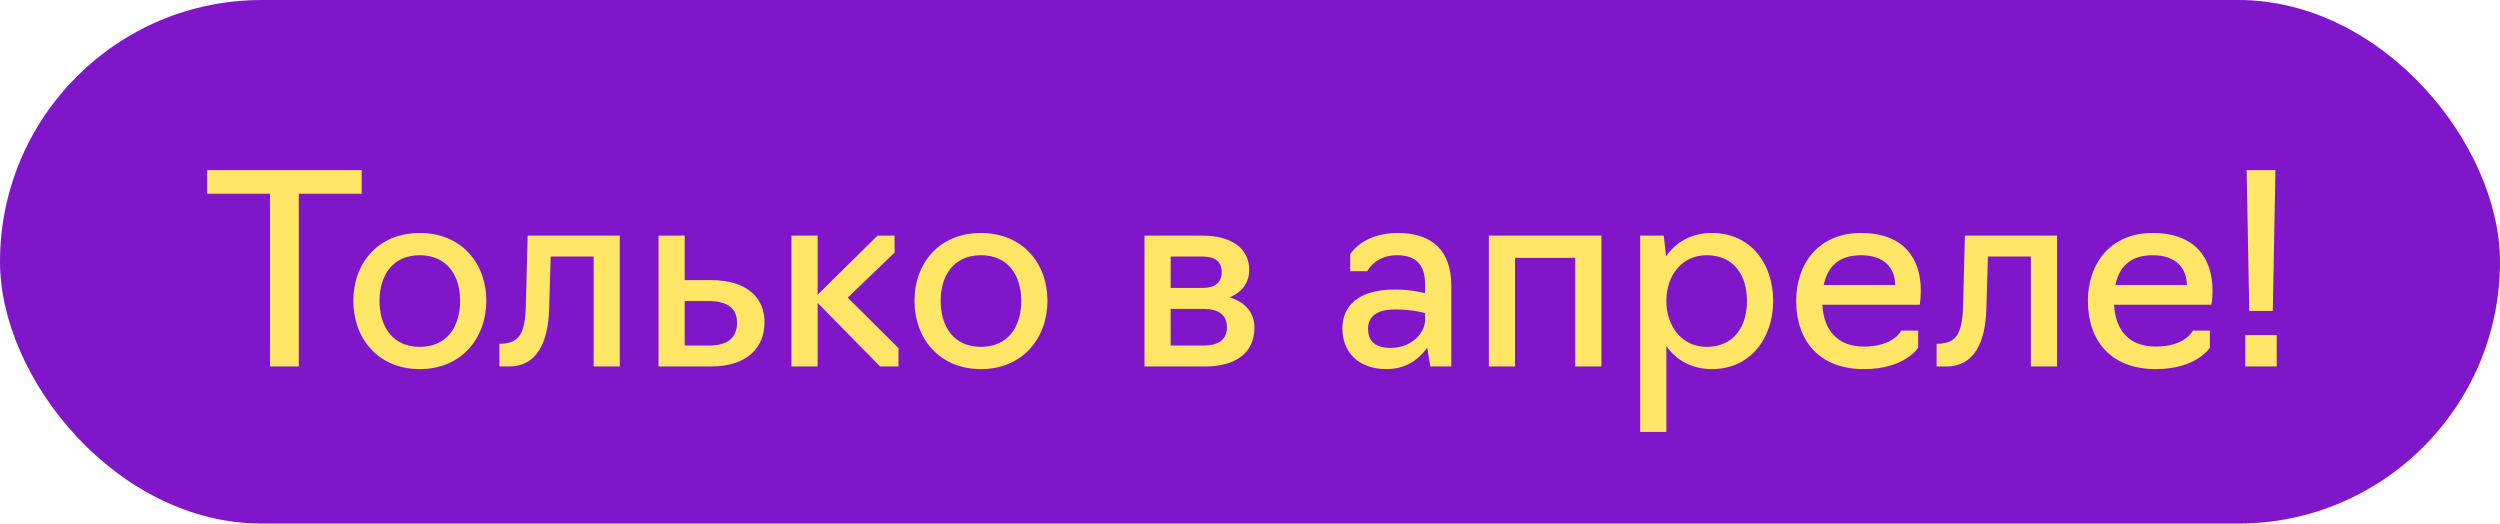
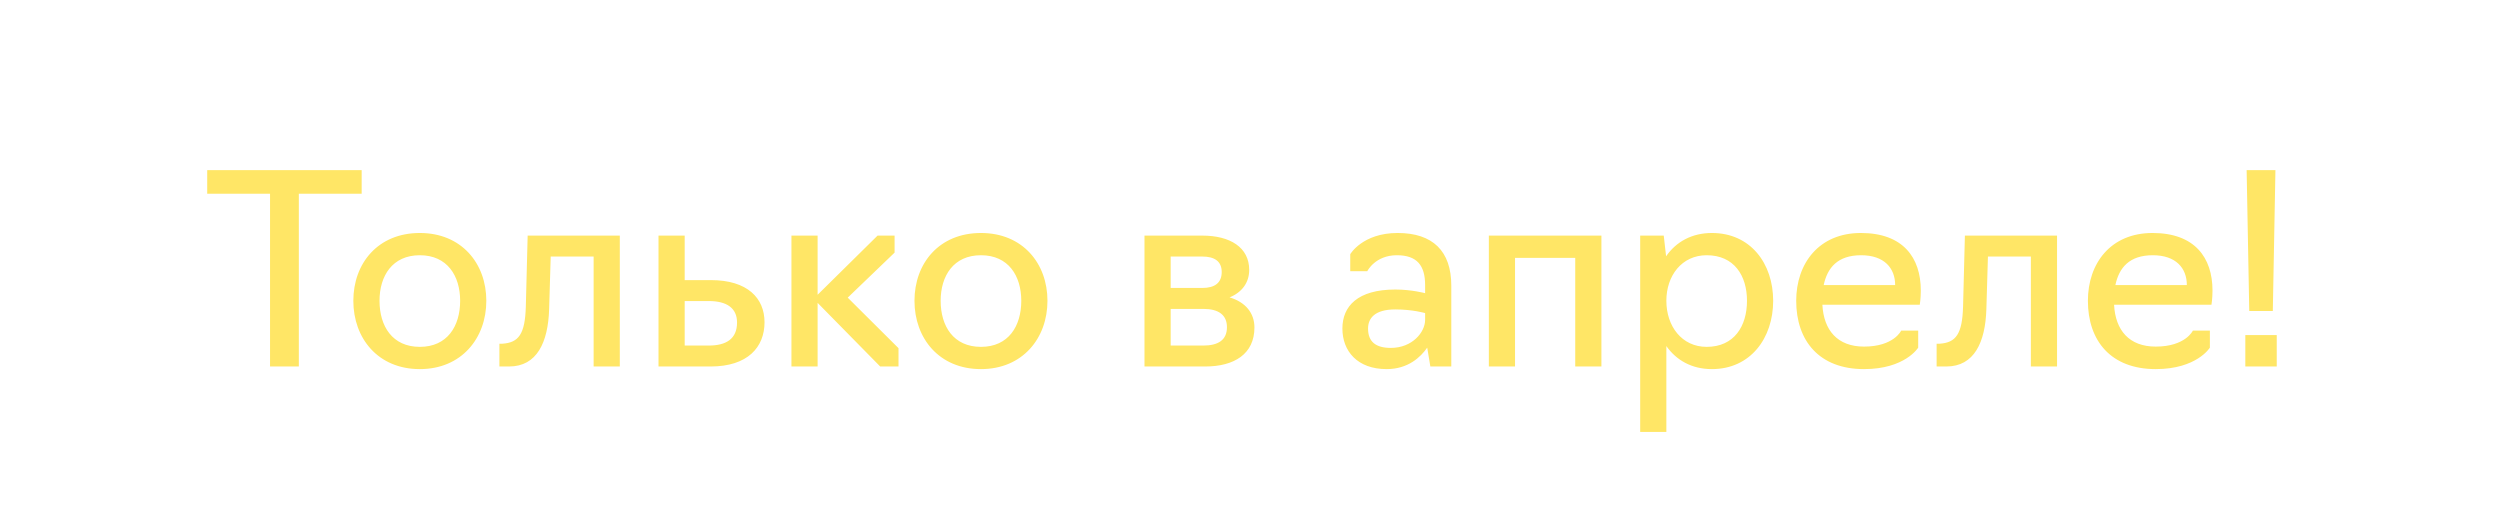
<svg xmlns="http://www.w3.org/2000/svg" width="191" height="40" viewBox="0 0 191 40" fill="none">
-   <rect width="191" height="40" rx="20" fill="#7F16CA" />
  <path d="M20.631 28V14.8H15.831V13H27.631V14.8H22.831V28H20.631ZM32.075 28.2C28.875 28.2 26.995 25.84 26.995 22.98C26.995 20.12 28.875 17.8 32.075 17.8C35.255 17.8 37.155 20.12 37.155 22.98C37.155 25.84 35.255 28.2 32.075 28.2ZM32.075 26.5C34.175 26.5 35.155 24.92 35.155 22.98C35.155 21.08 34.175 19.5 32.075 19.5C29.975 19.5 28.995 21.08 28.995 22.98C28.995 24.92 29.975 26.5 32.075 26.5ZM38.154 28V26.26H38.373C39.633 26.18 40.114 25.52 40.173 23.42L40.313 18H47.353V28H45.353V19.6H42.074L41.953 23.64C41.873 26.14 41.033 28 38.894 28H38.154ZM50.31 28V18H52.31V21.4H54.31C57.11 21.4 58.41 22.78 58.41 24.62C58.41 26.52 57.13 28 54.29 28H50.31ZM52.31 26.4H54.15C55.47 26.4 56.31 25.9 56.31 24.64C56.31 23.54 55.53 23 54.15 23H52.31V26.4ZM60.466 28V18H62.466V22.52L67.046 18H68.346V19.3L64.766 22.74L68.646 26.6V28H67.246L62.466 23.14V28H60.466ZM74.946 28.2C71.746 28.2 69.866 25.84 69.866 22.98C69.866 20.12 71.746 17.8 74.946 17.8C78.126 17.8 80.026 20.12 80.026 22.98C80.026 25.84 78.126 28.2 74.946 28.2ZM74.946 26.5C77.046 26.5 78.026 24.92 78.026 22.98C78.026 21.08 77.046 19.5 74.946 19.5C72.846 19.5 71.866 21.08 71.866 22.98C71.866 24.92 72.846 26.5 74.946 26.5ZM87.439 28V18H91.859C93.979 18 95.439 18.9 95.439 20.62C95.439 21.6 94.879 22.34 93.939 22.72C95.159 23.08 95.839 23.92 95.839 25.02C95.839 27.04 94.299 28 92.079 28H87.439ZM89.439 22H91.859C92.819 22 93.339 21.6 93.339 20.78C93.339 19.94 92.759 19.6 91.859 19.6H89.439V22ZM89.439 26.4H91.939C93.039 26.4 93.739 26 93.739 25C93.739 24.06 93.099 23.6 91.939 23.6H89.439V26.4ZM105.939 28.2C103.699 28.2 102.559 26.82 102.559 25.1C102.559 23.4 103.719 22.12 106.599 22.12C107.859 22.12 108.879 22.4 108.879 22.4V21.78C108.879 20.28 108.259 19.5 106.719 19.5C105.059 19.5 104.459 20.72 104.459 20.72H103.159V19.42C103.159 19.42 104.099 17.8 106.779 17.8C109.459 17.8 110.879 19.18 110.879 21.82V28H109.279L109.039 26.56C108.539 27.28 107.579 28.2 105.939 28.2ZM106.259 26.58C107.899 26.58 108.879 25.38 108.879 24.44V23.92C108.879 23.92 107.939 23.64 106.599 23.64C104.979 23.64 104.519 24.36 104.519 25.1C104.519 26.12 105.119 26.58 106.259 26.58ZM113.748 28V18H122.348V28H120.348V19.7H115.748V28H113.748ZM125.31 33V18H127.11L127.29 19.58C128.05 18.48 129.25 17.8 130.79 17.8C133.73 17.8 135.47 20.12 135.47 22.98C135.47 25.84 133.73 28.2 130.79 28.2C129.25 28.2 128.07 27.52 127.31 26.44V33H125.31ZM130.39 26.5C132.49 26.5 133.47 24.92 133.47 22.98C133.47 21.06 132.49 19.5 130.39 19.5C128.49 19.5 127.31 21.06 127.31 22.98C127.31 24.92 128.49 26.5 130.39 26.5ZM142.41 28.2C138.99 28.2 137.23 26.04 137.23 22.98C137.23 20.12 138.97 17.8 142.17 17.8C145.39 17.8 146.75 19.68 146.75 22.2C146.75 22.82 146.67 23.28 146.67 23.28H139.23C139.33 25.24 140.39 26.48 142.41 26.48C144.69 26.48 145.25 25.26 145.25 25.26H146.55V26.56C146.55 26.56 145.55 28.2 142.41 28.2ZM139.33 21.78H144.79C144.79 20.48 143.95 19.5 142.19 19.5C140.39 19.5 139.61 20.46 139.33 21.78ZM147.958 28V26.26H148.178C149.438 26.18 149.918 25.52 149.978 23.42L150.118 18H157.158V28H155.158V19.6H151.878L151.758 23.64C151.678 26.14 150.838 28 148.698 28H147.958ZM164.695 28.2C161.275 28.2 159.515 26.04 159.515 22.98C159.515 20.12 161.255 17.8 164.455 17.8C167.675 17.8 169.035 19.68 169.035 22.2C169.035 22.82 168.955 23.28 168.955 23.28H161.515C161.615 25.24 162.675 26.48 164.695 26.48C166.975 26.48 167.535 25.26 167.535 25.26H168.835V26.56C168.835 26.56 167.835 28.2 164.695 28.2ZM161.615 21.78H167.075C167.075 20.48 166.235 19.5 164.475 19.5C162.675 19.5 161.895 20.46 161.615 21.78ZM171.843 23.76L171.643 13H173.843L173.643 23.76H171.843ZM171.543 28V25.6H173.943V28H171.543Z" fill="#FFE666" />
</svg>